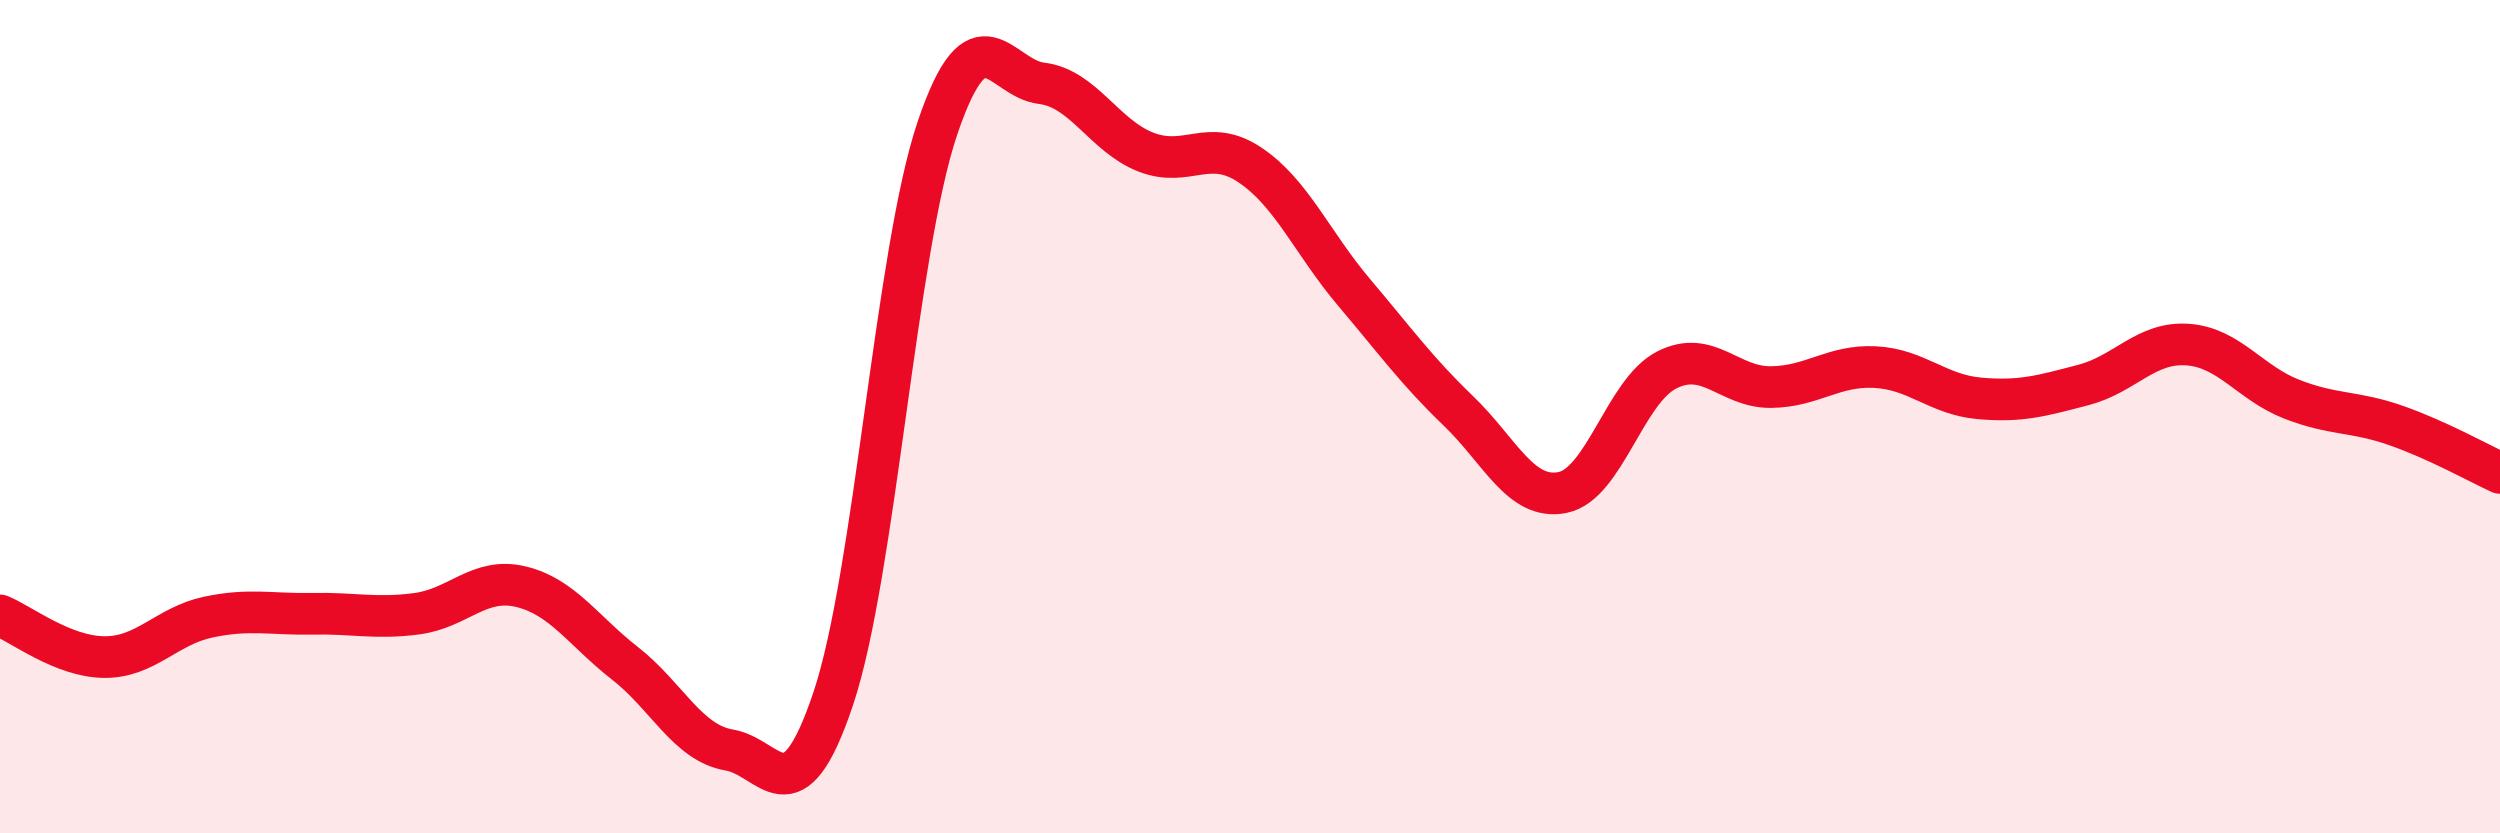
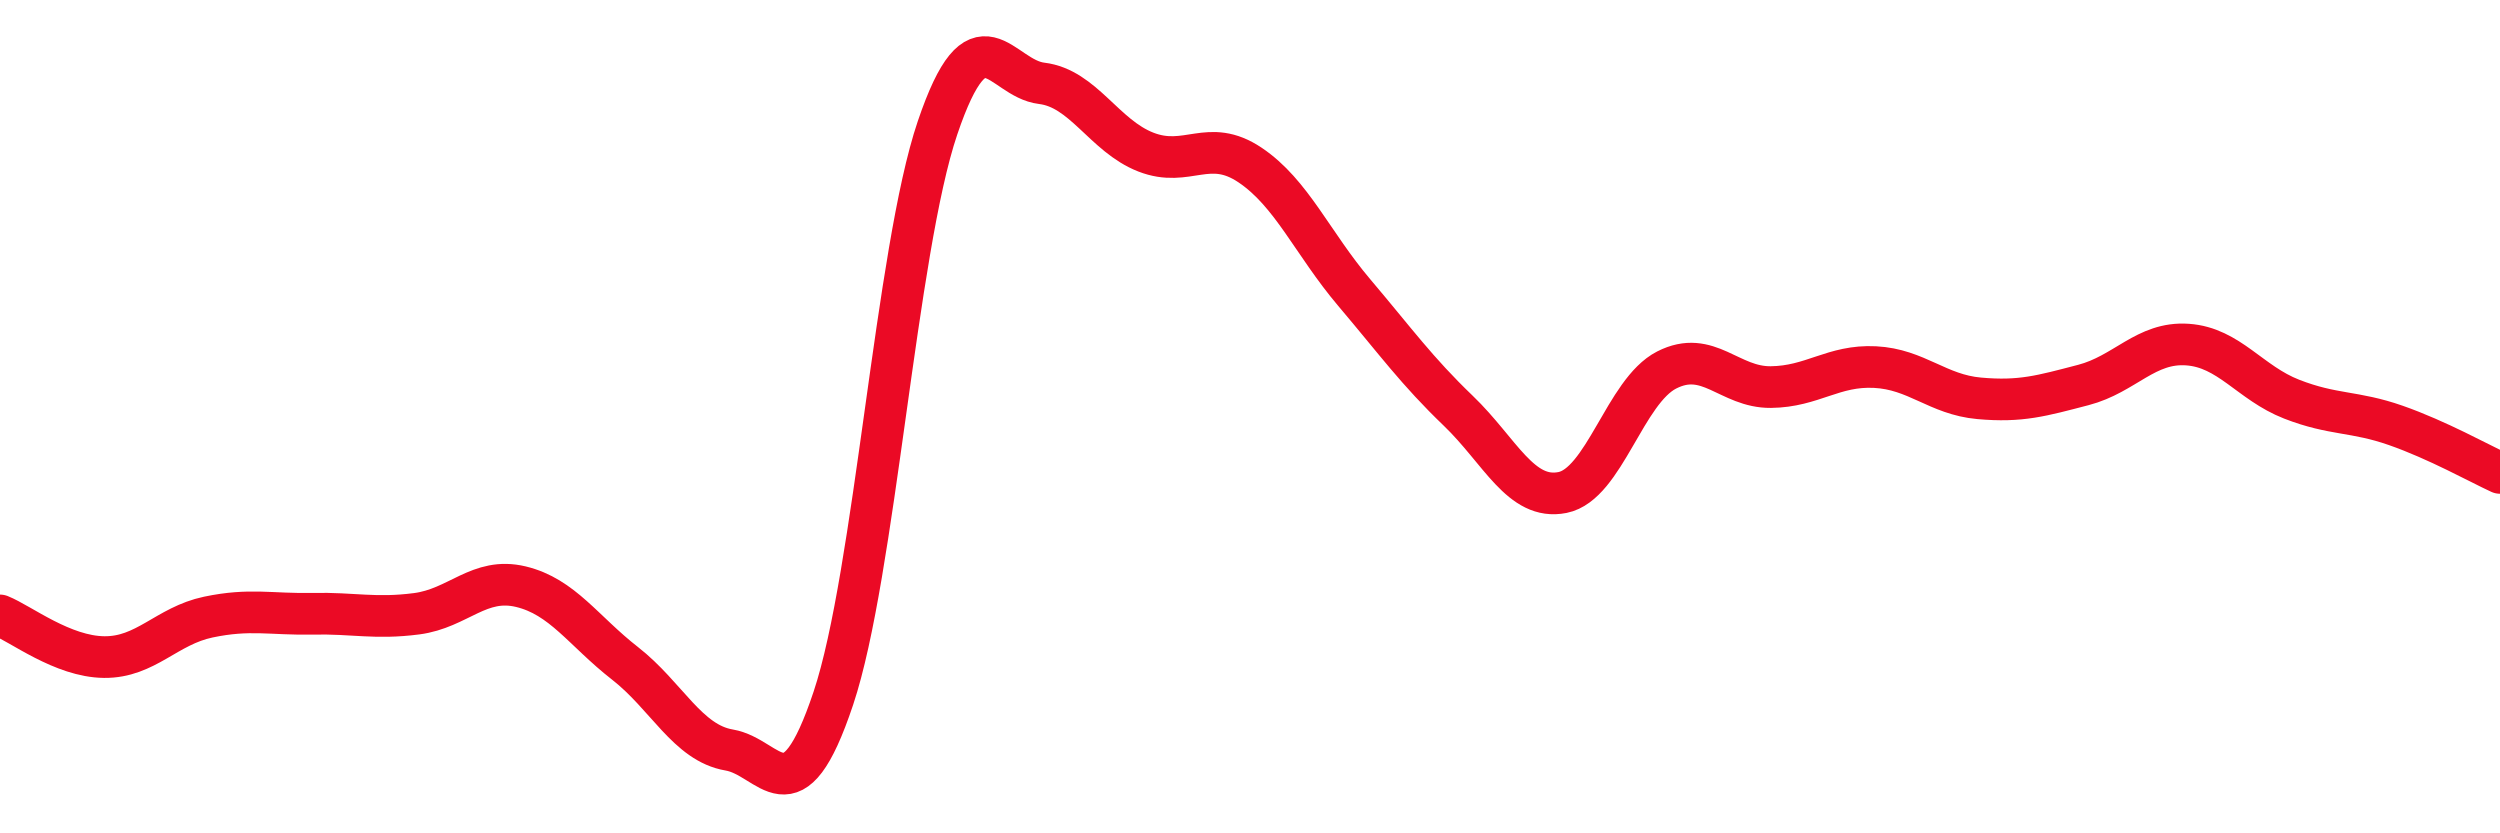
<svg xmlns="http://www.w3.org/2000/svg" width="60" height="20" viewBox="0 0 60 20">
-   <path d="M 0,14.77 C 0.5,14.97 1.5,15.76 2.5,15.77 C 3.5,15.78 4,15.02 5,14.81 C 6,14.6 6.5,14.75 7.5,14.73 C 8.5,14.71 9,14.86 10,14.73 C 11,14.6 11.5,13.84 12.5,14.08 C 13.5,14.32 14,15.14 15,15.92 C 16,16.7 16.5,17.83 17.5,18 C 18.5,18.17 19,19.75 20,16.76 C 21,13.77 21.5,6.02 22.5,3.07 C 23.5,0.12 24,1.88 25,2 C 26,2.12 26.5,3.26 27.5,3.65 C 28.5,4.04 29,3.29 30,3.96 C 31,4.63 31.5,5.84 32.5,7.02 C 33.5,8.2 34,8.9 35,9.86 C 36,10.82 36.5,12.02 37.5,11.82 C 38.5,11.62 39,9.39 40,8.88 C 41,8.37 41.5,9.3 42.5,9.29 C 43.5,9.28 44,8.76 45,8.81 C 46,8.86 46.5,9.47 47.5,9.56 C 48.5,9.65 49,9.5 50,9.24 C 51,8.98 51.5,8.2 52.5,8.27 C 53.5,8.34 54,9.19 55,9.58 C 56,9.97 56.5,9.86 57.5,10.21 C 58.5,10.56 59.5,11.12 60,11.35L60 20L0 20Z" fill="#EB0A25" opacity="0.1" stroke-linecap="round" stroke-linejoin="round" />
  <path d="M 0,14.77 C 0.5,14.97 1.5,15.76 2.5,15.77 C 3.5,15.78 4,15.02 5,14.81 C 6,14.6 6.5,14.75 7.5,14.73 C 8.5,14.71 9,14.86 10,14.73 C 11,14.6 11.5,13.84 12.5,14.08 C 13.5,14.32 14,15.14 15,15.92 C 16,16.7 16.5,17.83 17.5,18 C 18.5,18.17 19,19.75 20,16.76 C 21,13.77 21.5,6.02 22.5,3.07 C 23.5,0.12 24,1.88 25,2 C 26,2.12 26.5,3.26 27.5,3.65 C 28.5,4.04 29,3.29 30,3.96 C 31,4.63 31.5,5.84 32.5,7.02 C 33.5,8.2 34,8.9 35,9.86 C 36,10.82 36.5,12.02 37.5,11.82 C 38.5,11.62 39,9.39 40,8.88 C 41,8.37 41.5,9.3 42.5,9.29 C 43.5,9.28 44,8.76 45,8.81 C 46,8.86 46.5,9.47 47.5,9.56 C 48.5,9.65 49,9.5 50,9.24 C 51,8.98 51.5,8.2 52.5,8.27 C 53.5,8.34 54,9.19 55,9.58 C 56,9.97 56.5,9.86 57.5,10.21 C 58.5,10.56 59.5,11.12 60,11.35" stroke="#EB0A25" stroke-width="1" fill="none" stroke-linecap="round" stroke-linejoin="round" />
</svg>